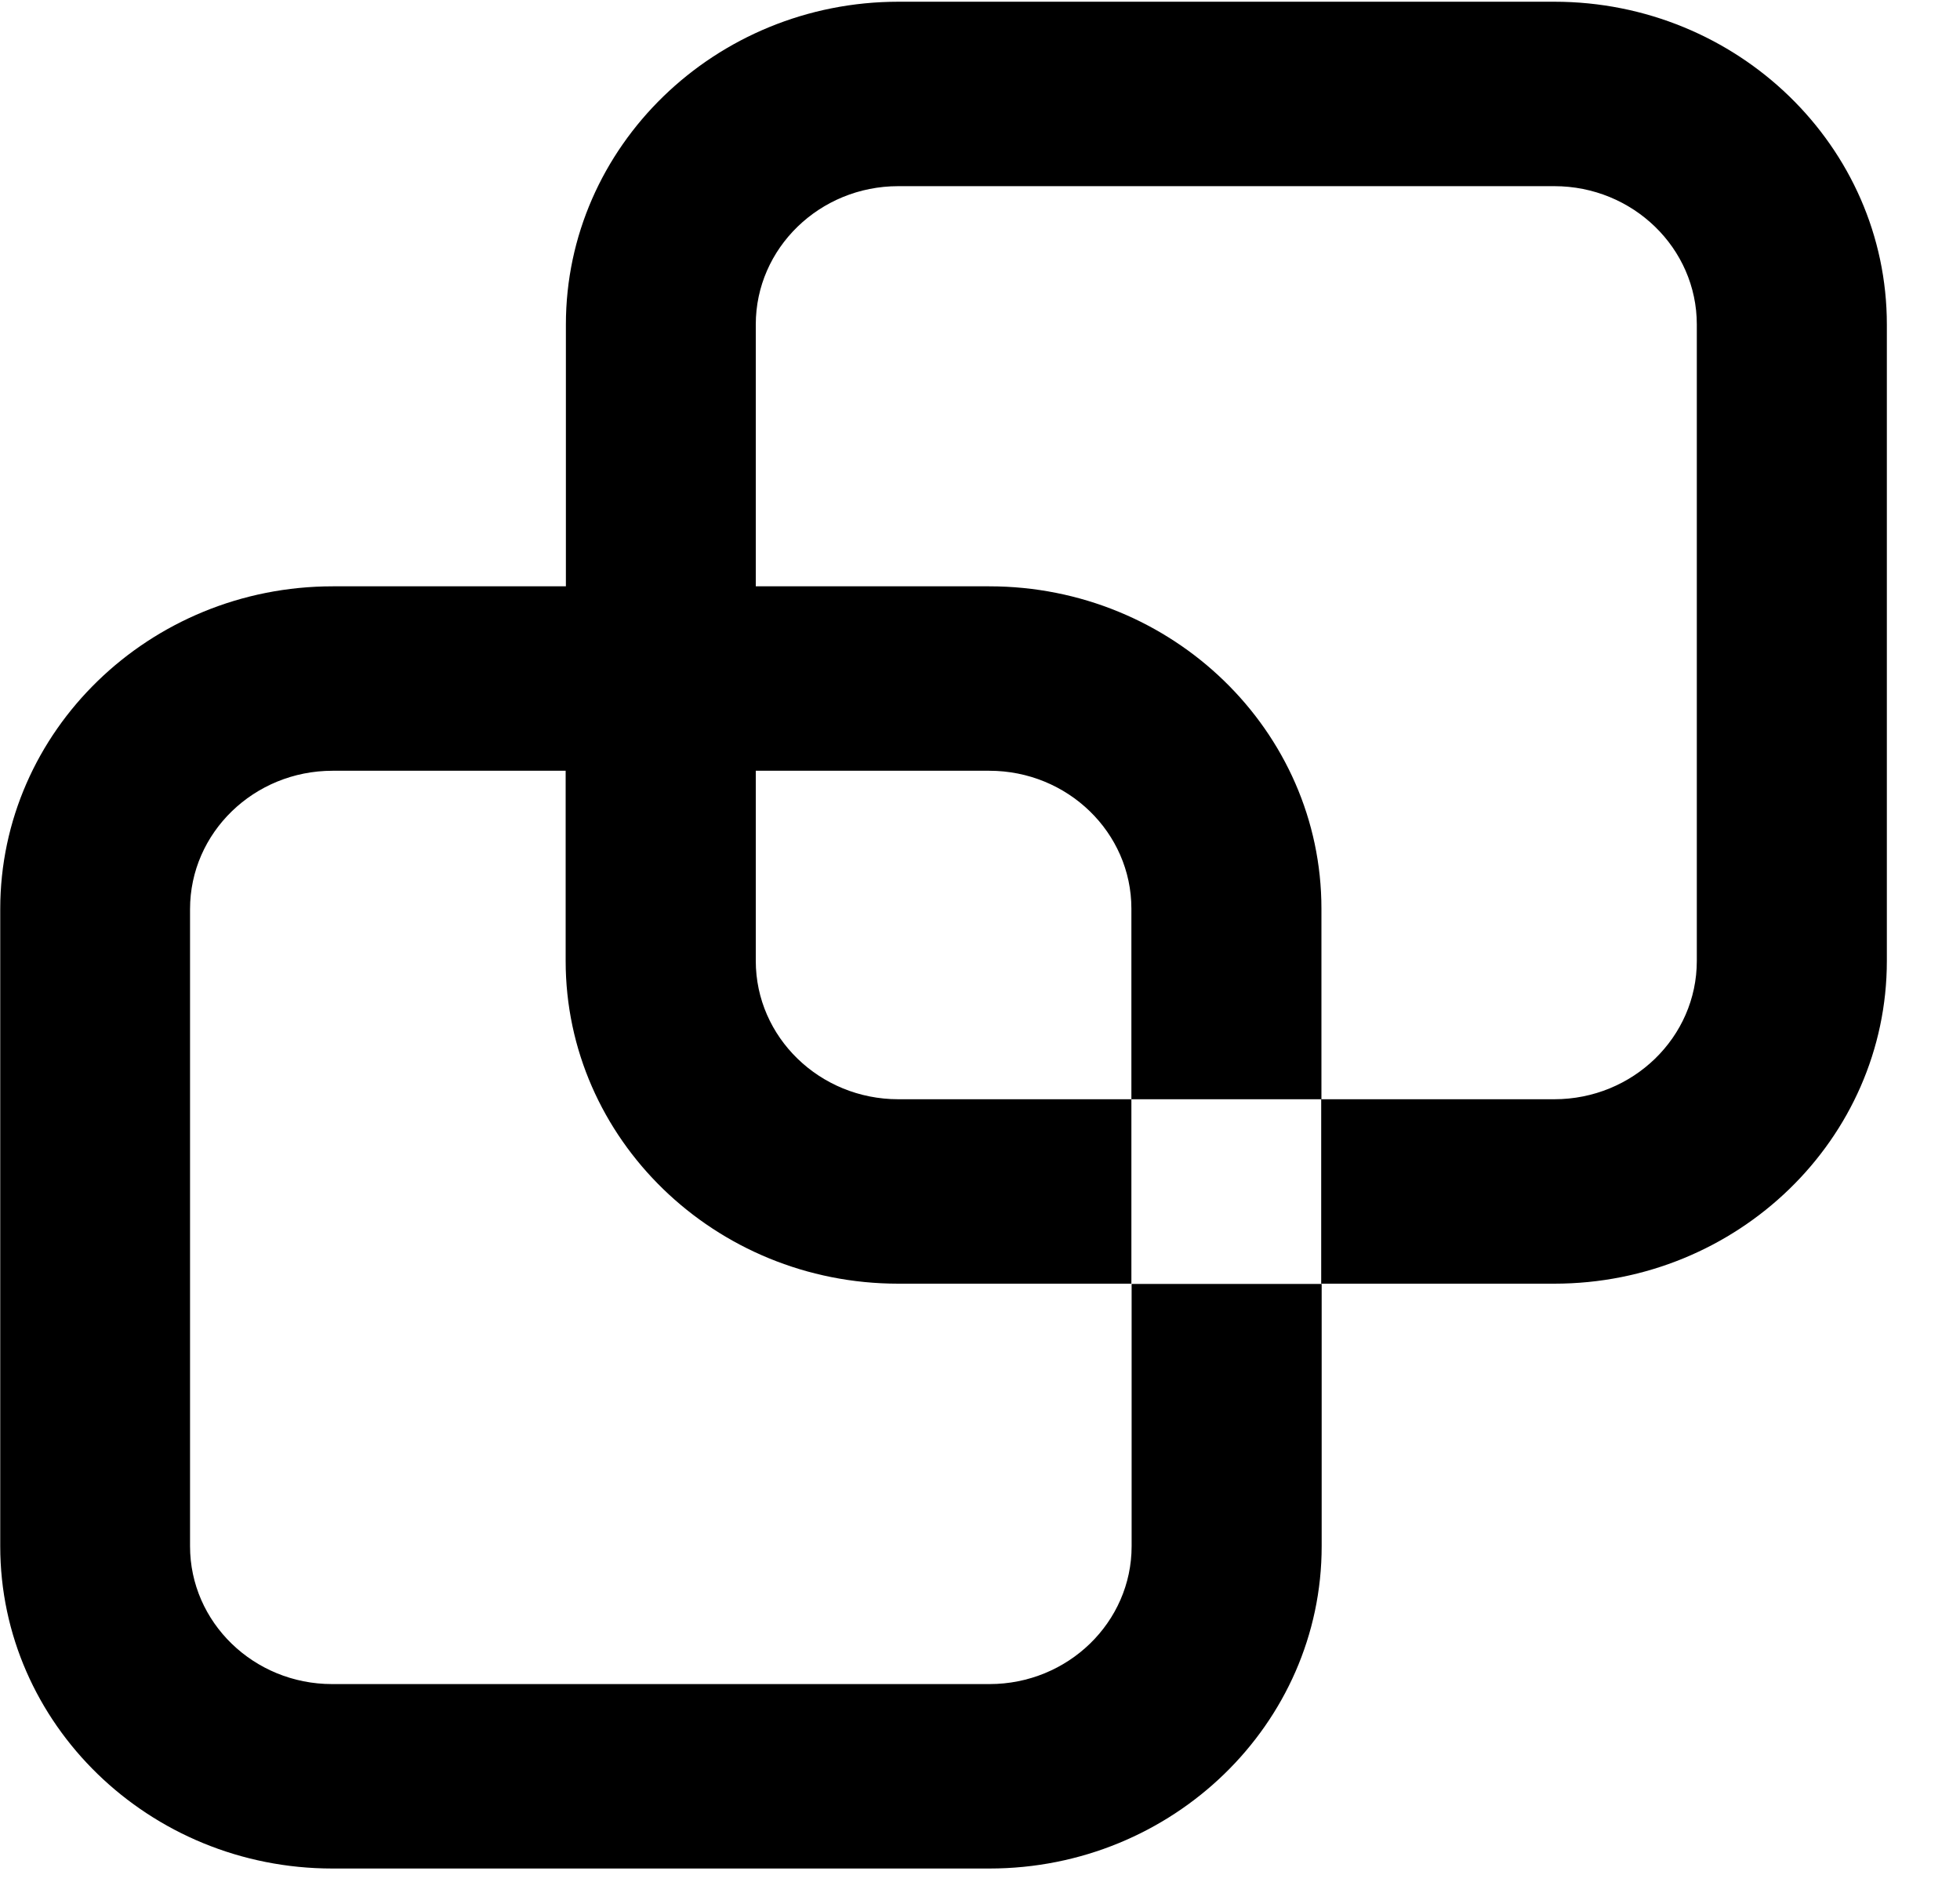
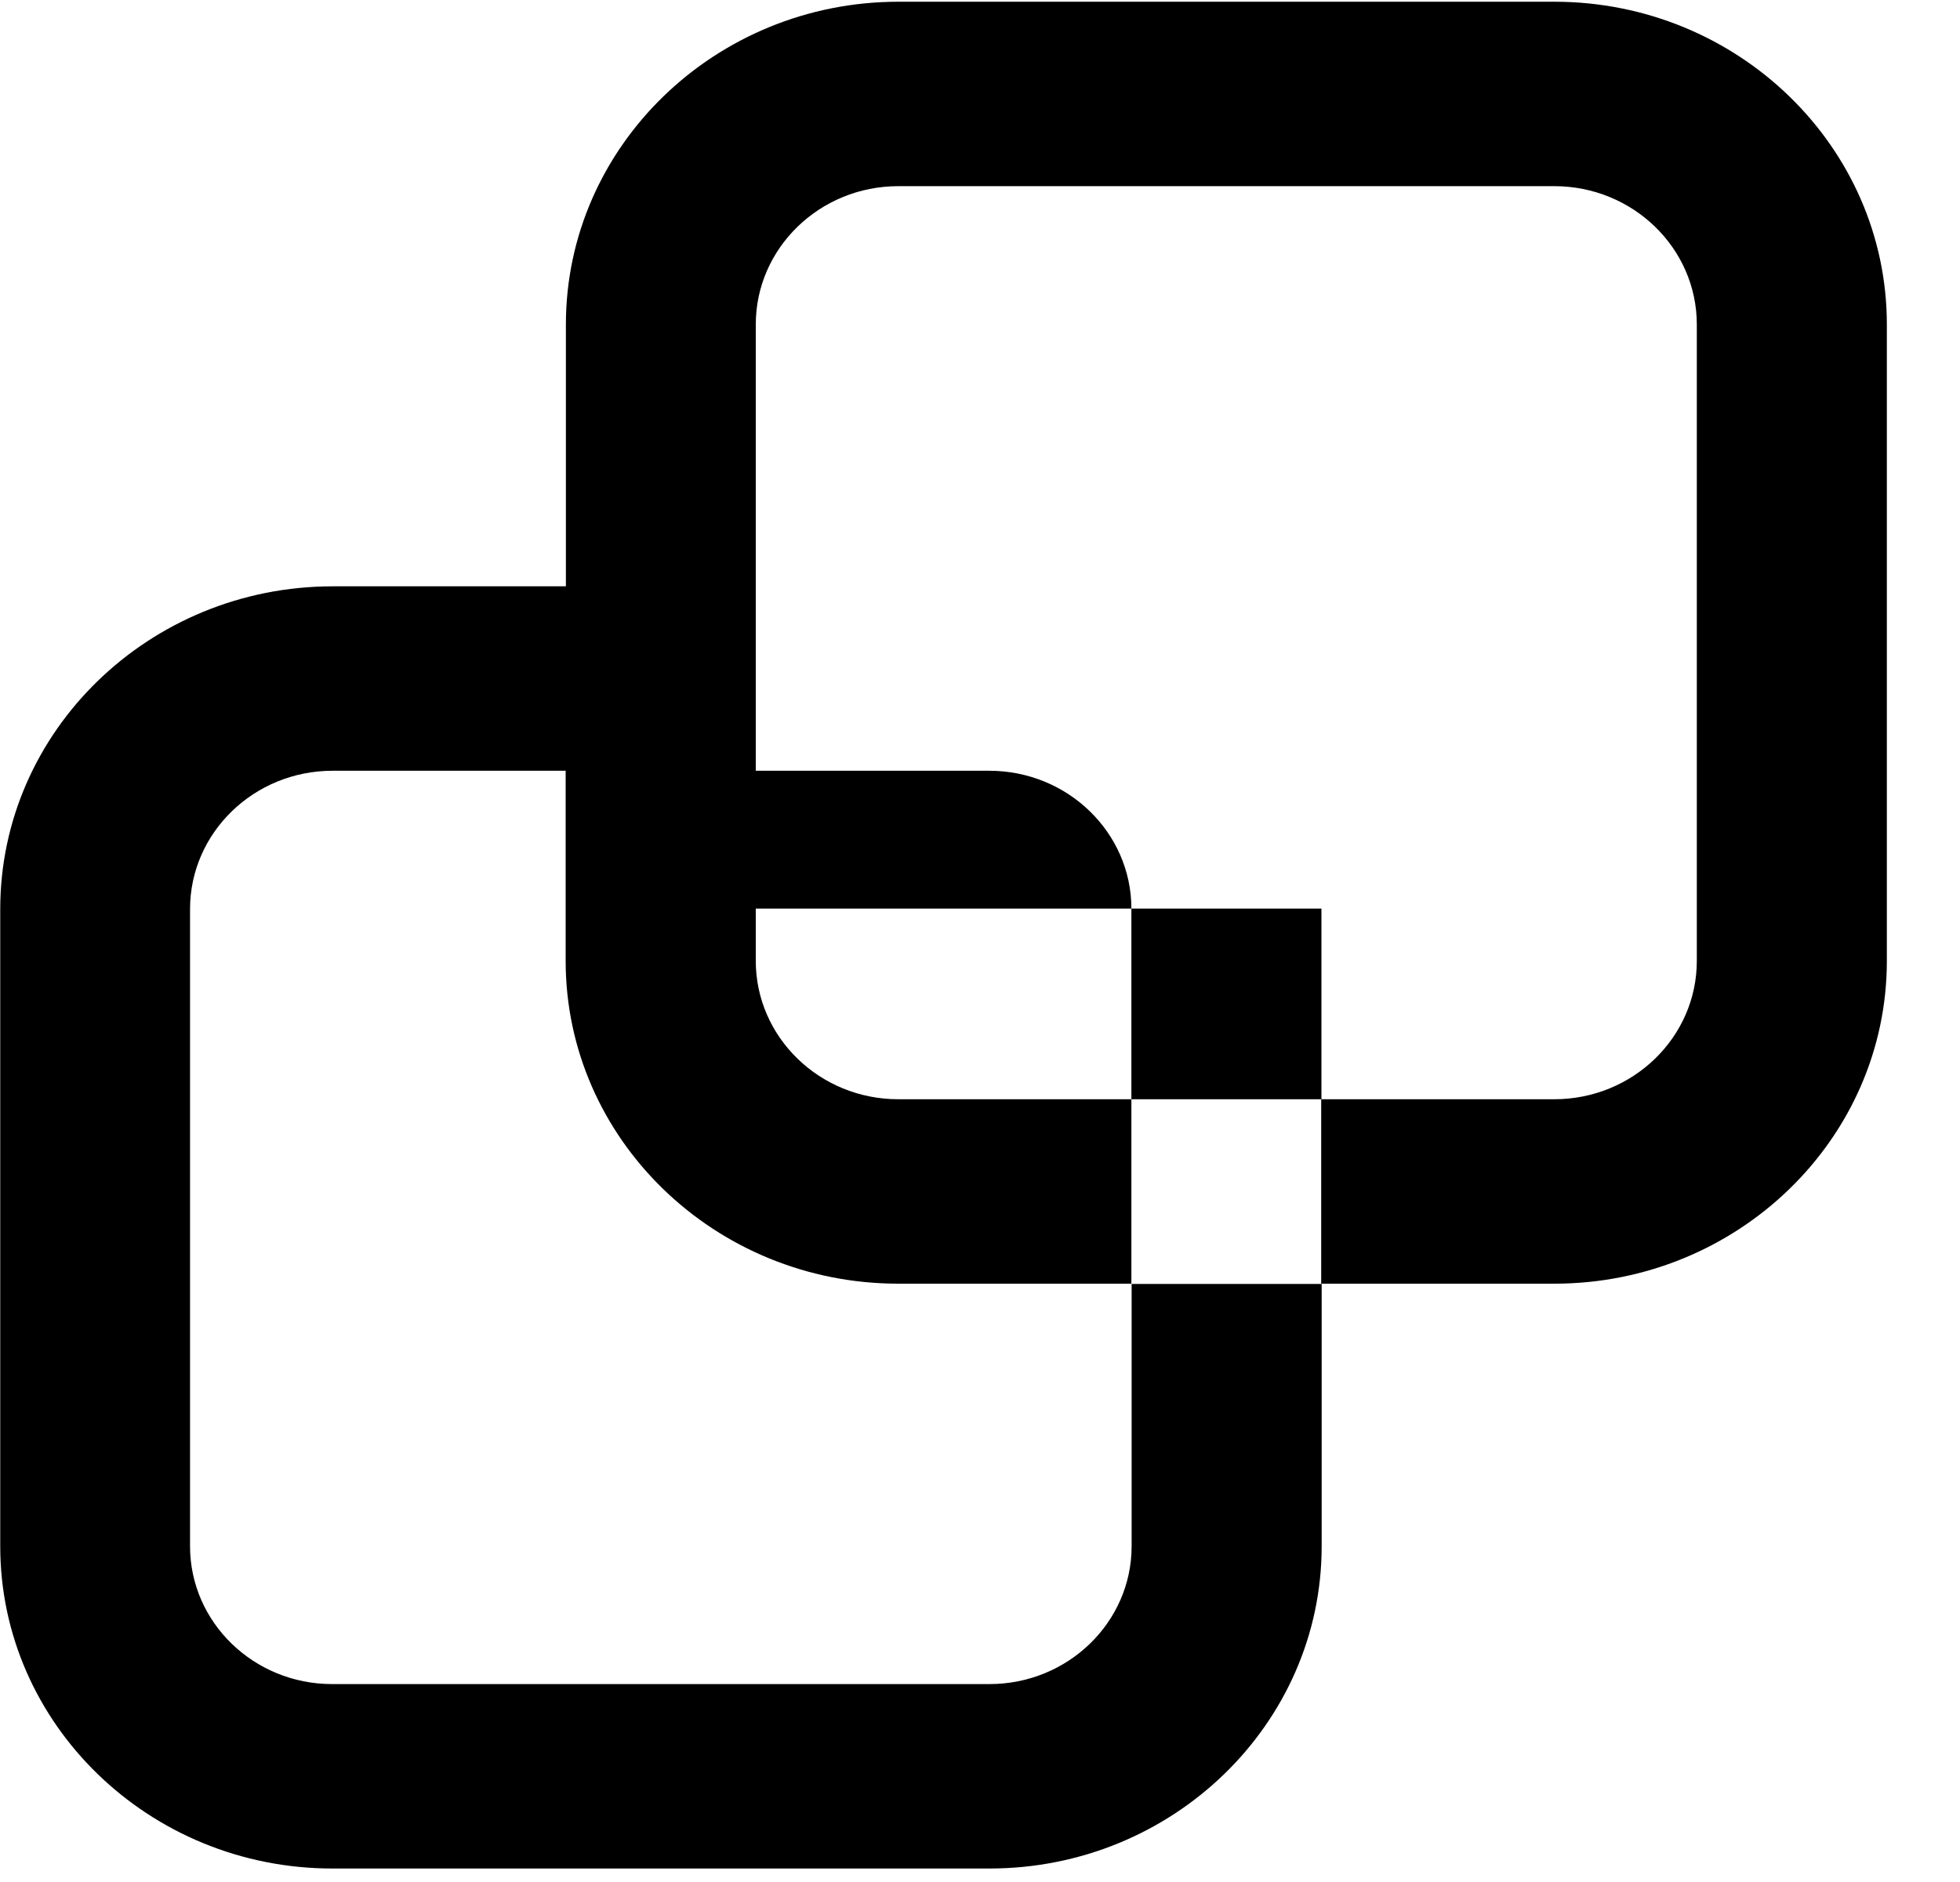
<svg xmlns="http://www.w3.org/2000/svg" width="25" height="24" viewBox="0 0 25 24" fill="none">
-   <path d="M19.828 0.022H11.461C9.121 0.022 7.218 1.869 7.218 4.138V7.477H4.245C1.906 7.477 0.003 9.323 0.003 11.593V19.718C0.003 21.984 1.903 23.828 4.239 23.828H12.621C14.958 23.828 16.858 21.984 16.858 19.718V16.373H14.434V19.718C14.434 20.688 13.621 21.476 12.621 21.476H4.236C3.236 21.476 2.424 20.688 2.424 19.718V11.593C2.424 10.62 3.239 9.829 4.242 9.829H7.215V12.254C7.215 14.524 9.118 16.37 11.458 16.37H14.431V14.018H11.458C10.455 14.018 9.64 13.227 9.64 12.254V9.829H12.618C13.618 9.829 14.431 10.617 14.431 11.587V14.018H16.855V11.587C16.855 9.32 14.955 7.477 12.618 7.477H9.64V4.138C9.64 3.165 10.455 2.374 11.458 2.374H19.825C20.828 2.374 21.643 3.165 21.643 4.138V12.254C21.643 13.227 20.828 14.018 19.825 14.018H16.852V16.37H19.825C22.164 16.37 24.067 14.524 24.067 12.254V4.138C24.067 1.869 22.164 0.022 19.825 0.022H19.828Z" fill="black" />
+   <path d="M19.828 0.022H11.461C9.121 0.022 7.218 1.869 7.218 4.138V7.477H4.245C1.906 7.477 0.003 9.323 0.003 11.593V19.718C0.003 21.984 1.903 23.828 4.239 23.828H12.621C14.958 23.828 16.858 21.984 16.858 19.718V16.373H14.434V19.718C14.434 20.688 13.621 21.476 12.621 21.476H4.236C3.236 21.476 2.424 20.688 2.424 19.718V11.593C2.424 10.62 3.239 9.829 4.242 9.829H7.215V12.254C7.215 14.524 9.118 16.37 11.458 16.37H14.431V14.018H11.458C10.455 14.018 9.64 13.227 9.64 12.254V9.829H12.618C13.618 9.829 14.431 10.617 14.431 11.587V14.018H16.855V11.587H9.64V4.138C9.64 3.165 10.455 2.374 11.458 2.374H19.825C20.828 2.374 21.643 3.165 21.643 4.138V12.254C21.643 13.227 20.828 14.018 19.825 14.018H16.852V16.37H19.825C22.164 16.37 24.067 14.524 24.067 12.254V4.138C24.067 1.869 22.164 0.022 19.825 0.022H19.828Z" fill="black" />
</svg>